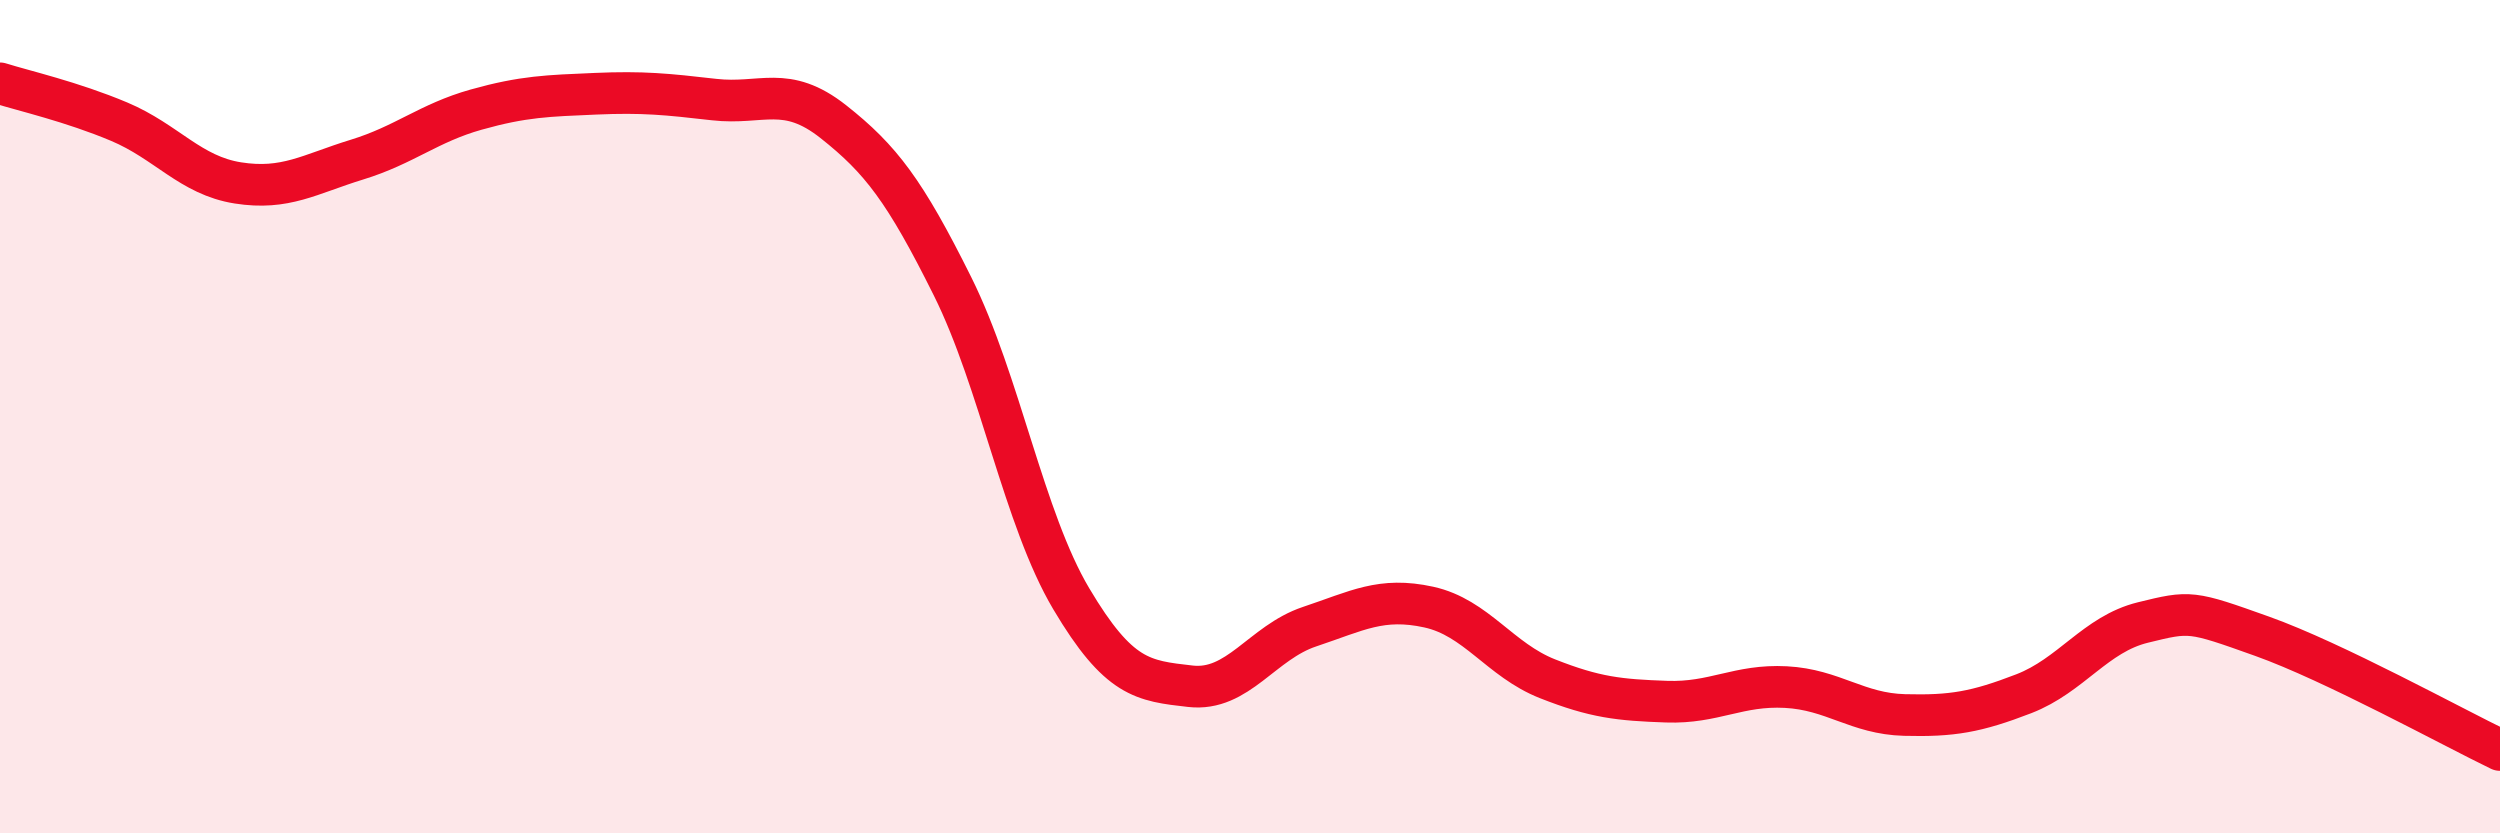
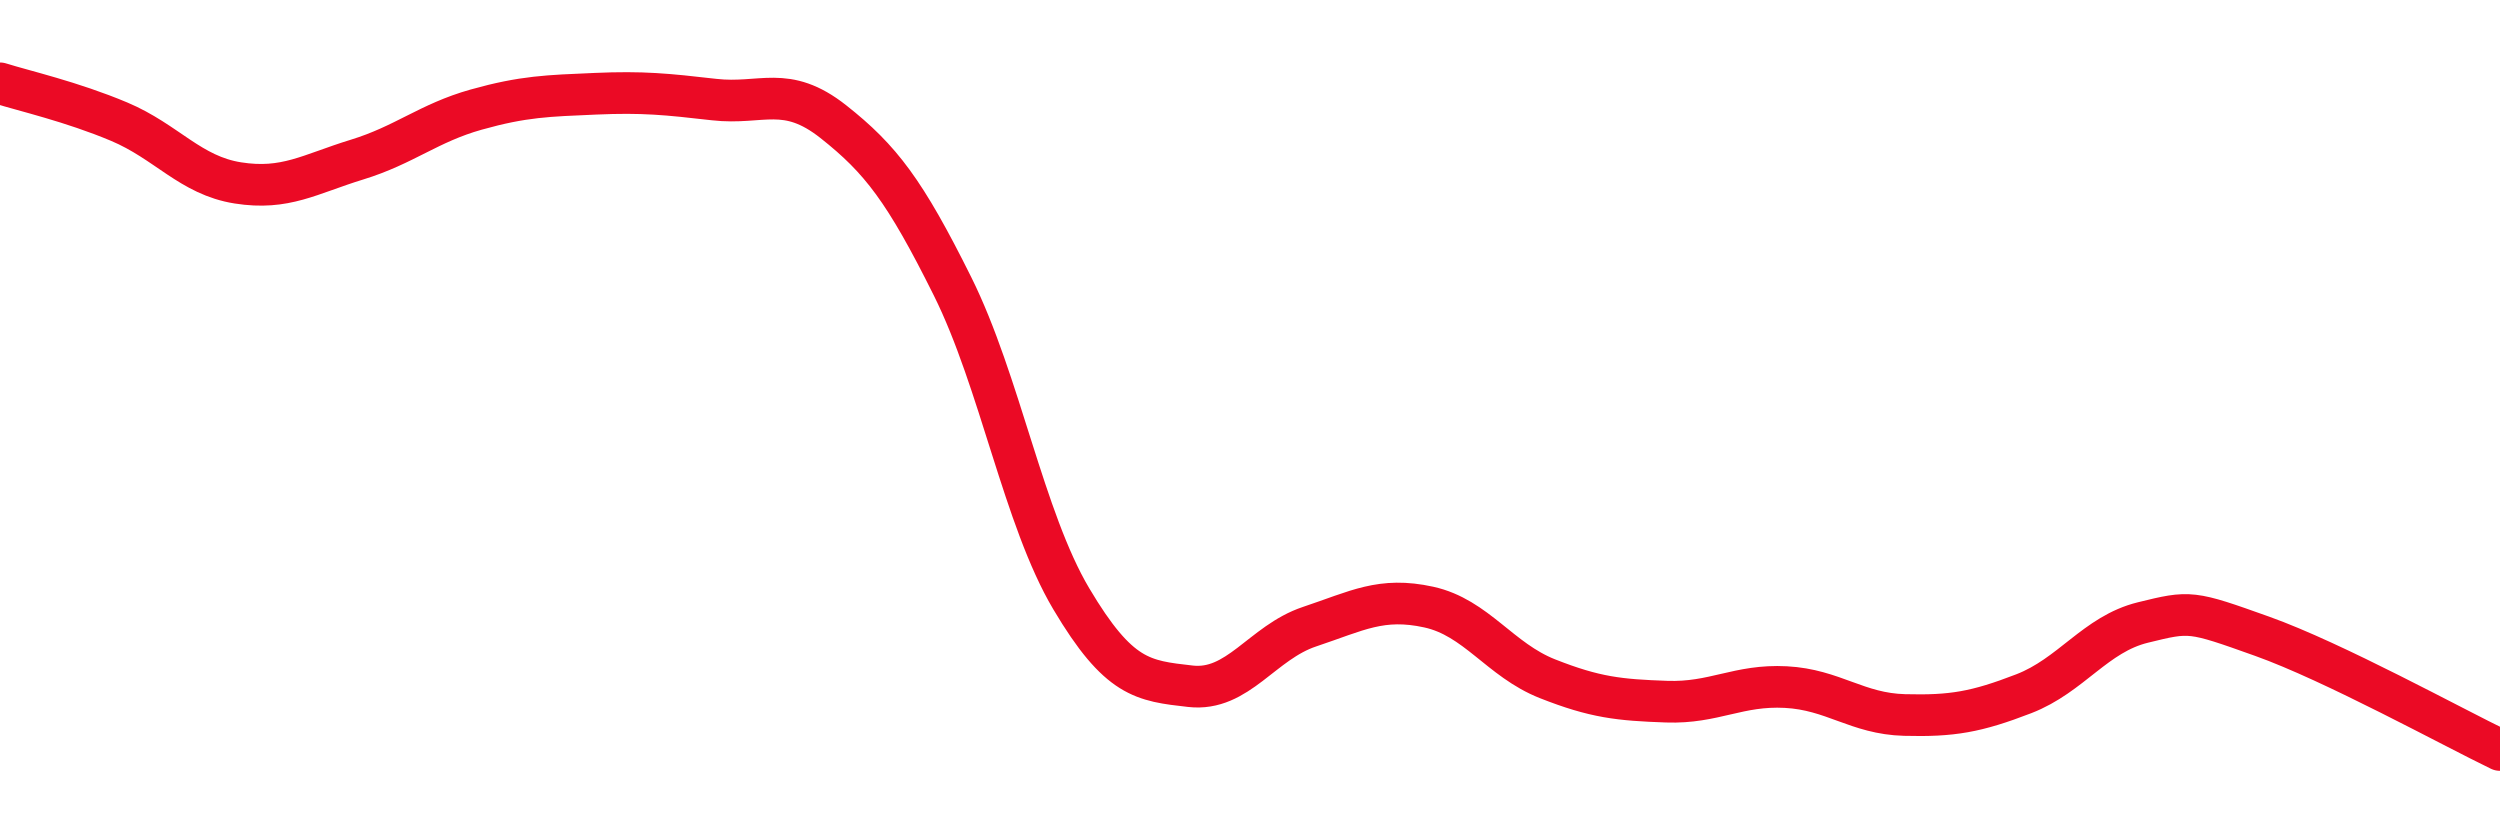
<svg xmlns="http://www.w3.org/2000/svg" width="60" height="20" viewBox="0 0 60 20">
-   <path d="M 0,2 C 0.57,2.18 1.72,2.44 2.86,2.92 C 4,3.4 4.57,4.21 5.71,4.39 C 6.85,4.57 7.43,4.18 8.57,3.83 C 9.71,3.48 10.29,2.95 11.43,2.63 C 12.57,2.31 13.15,2.3 14.29,2.25 C 15.43,2.2 16,2.26 17.14,2.39 C 18.28,2.52 18.86,2.02 20,2.92 C 21.14,3.82 21.72,4.58 22.86,6.87 C 24,9.16 24.57,12.45 25.71,14.37 C 26.85,16.29 27.43,16.34 28.57,16.47 C 29.71,16.6 30.29,15.42 31.43,15.04 C 32.57,14.66 33.15,14.32 34.29,14.57 C 35.43,14.82 36,15.84 37.14,16.29 C 38.28,16.74 38.86,16.8 40,16.84 C 41.14,16.88 41.72,16.43 42.86,16.49 C 44,16.55 44.57,17.13 45.71,17.16 C 46.85,17.19 47.43,17.09 48.57,16.65 C 49.71,16.21 50.29,15.22 51.43,14.94 C 52.57,14.66 52.58,14.66 54.29,15.27 C 56,15.88 58.86,17.45 60,18L60 20L0 20Z" fill="#EB0A25" opacity="0.1" stroke-linecap="round" stroke-linejoin="round" />
  <path d="M 0,2 C 0.57,2.18 1.72,2.44 2.86,2.92 C 4,3.4 4.57,4.21 5.71,4.39 C 6.85,4.57 7.43,4.18 8.57,3.83 C 9.71,3.48 10.29,2.95 11.43,2.63 C 12.57,2.31 13.15,2.3 14.29,2.25 C 15.43,2.2 16,2.26 17.14,2.39 C 18.28,2.52 18.86,2.02 20,2.92 C 21.14,3.82 21.72,4.58 22.86,6.87 C 24,9.16 24.57,12.45 25.71,14.37 C 26.85,16.29 27.43,16.34 28.57,16.47 C 29.71,16.6 30.29,15.42 31.43,15.04 C 32.57,14.66 33.15,14.32 34.29,14.57 C 35.43,14.82 36,15.84 37.14,16.29 C 38.28,16.74 38.86,16.8 40,16.84 C 41.14,16.88 41.72,16.43 42.86,16.49 C 44,16.55 44.57,17.13 45.71,17.16 C 46.85,17.19 47.43,17.09 48.57,16.65 C 49.71,16.21 50.29,15.22 51.43,14.94 C 52.57,14.66 52.58,14.66 54.29,15.27 C 56,15.88 58.86,17.45 60,18" stroke="#EB0A25" stroke-width="1" fill="none" stroke-linecap="round" stroke-linejoin="round" />
</svg>